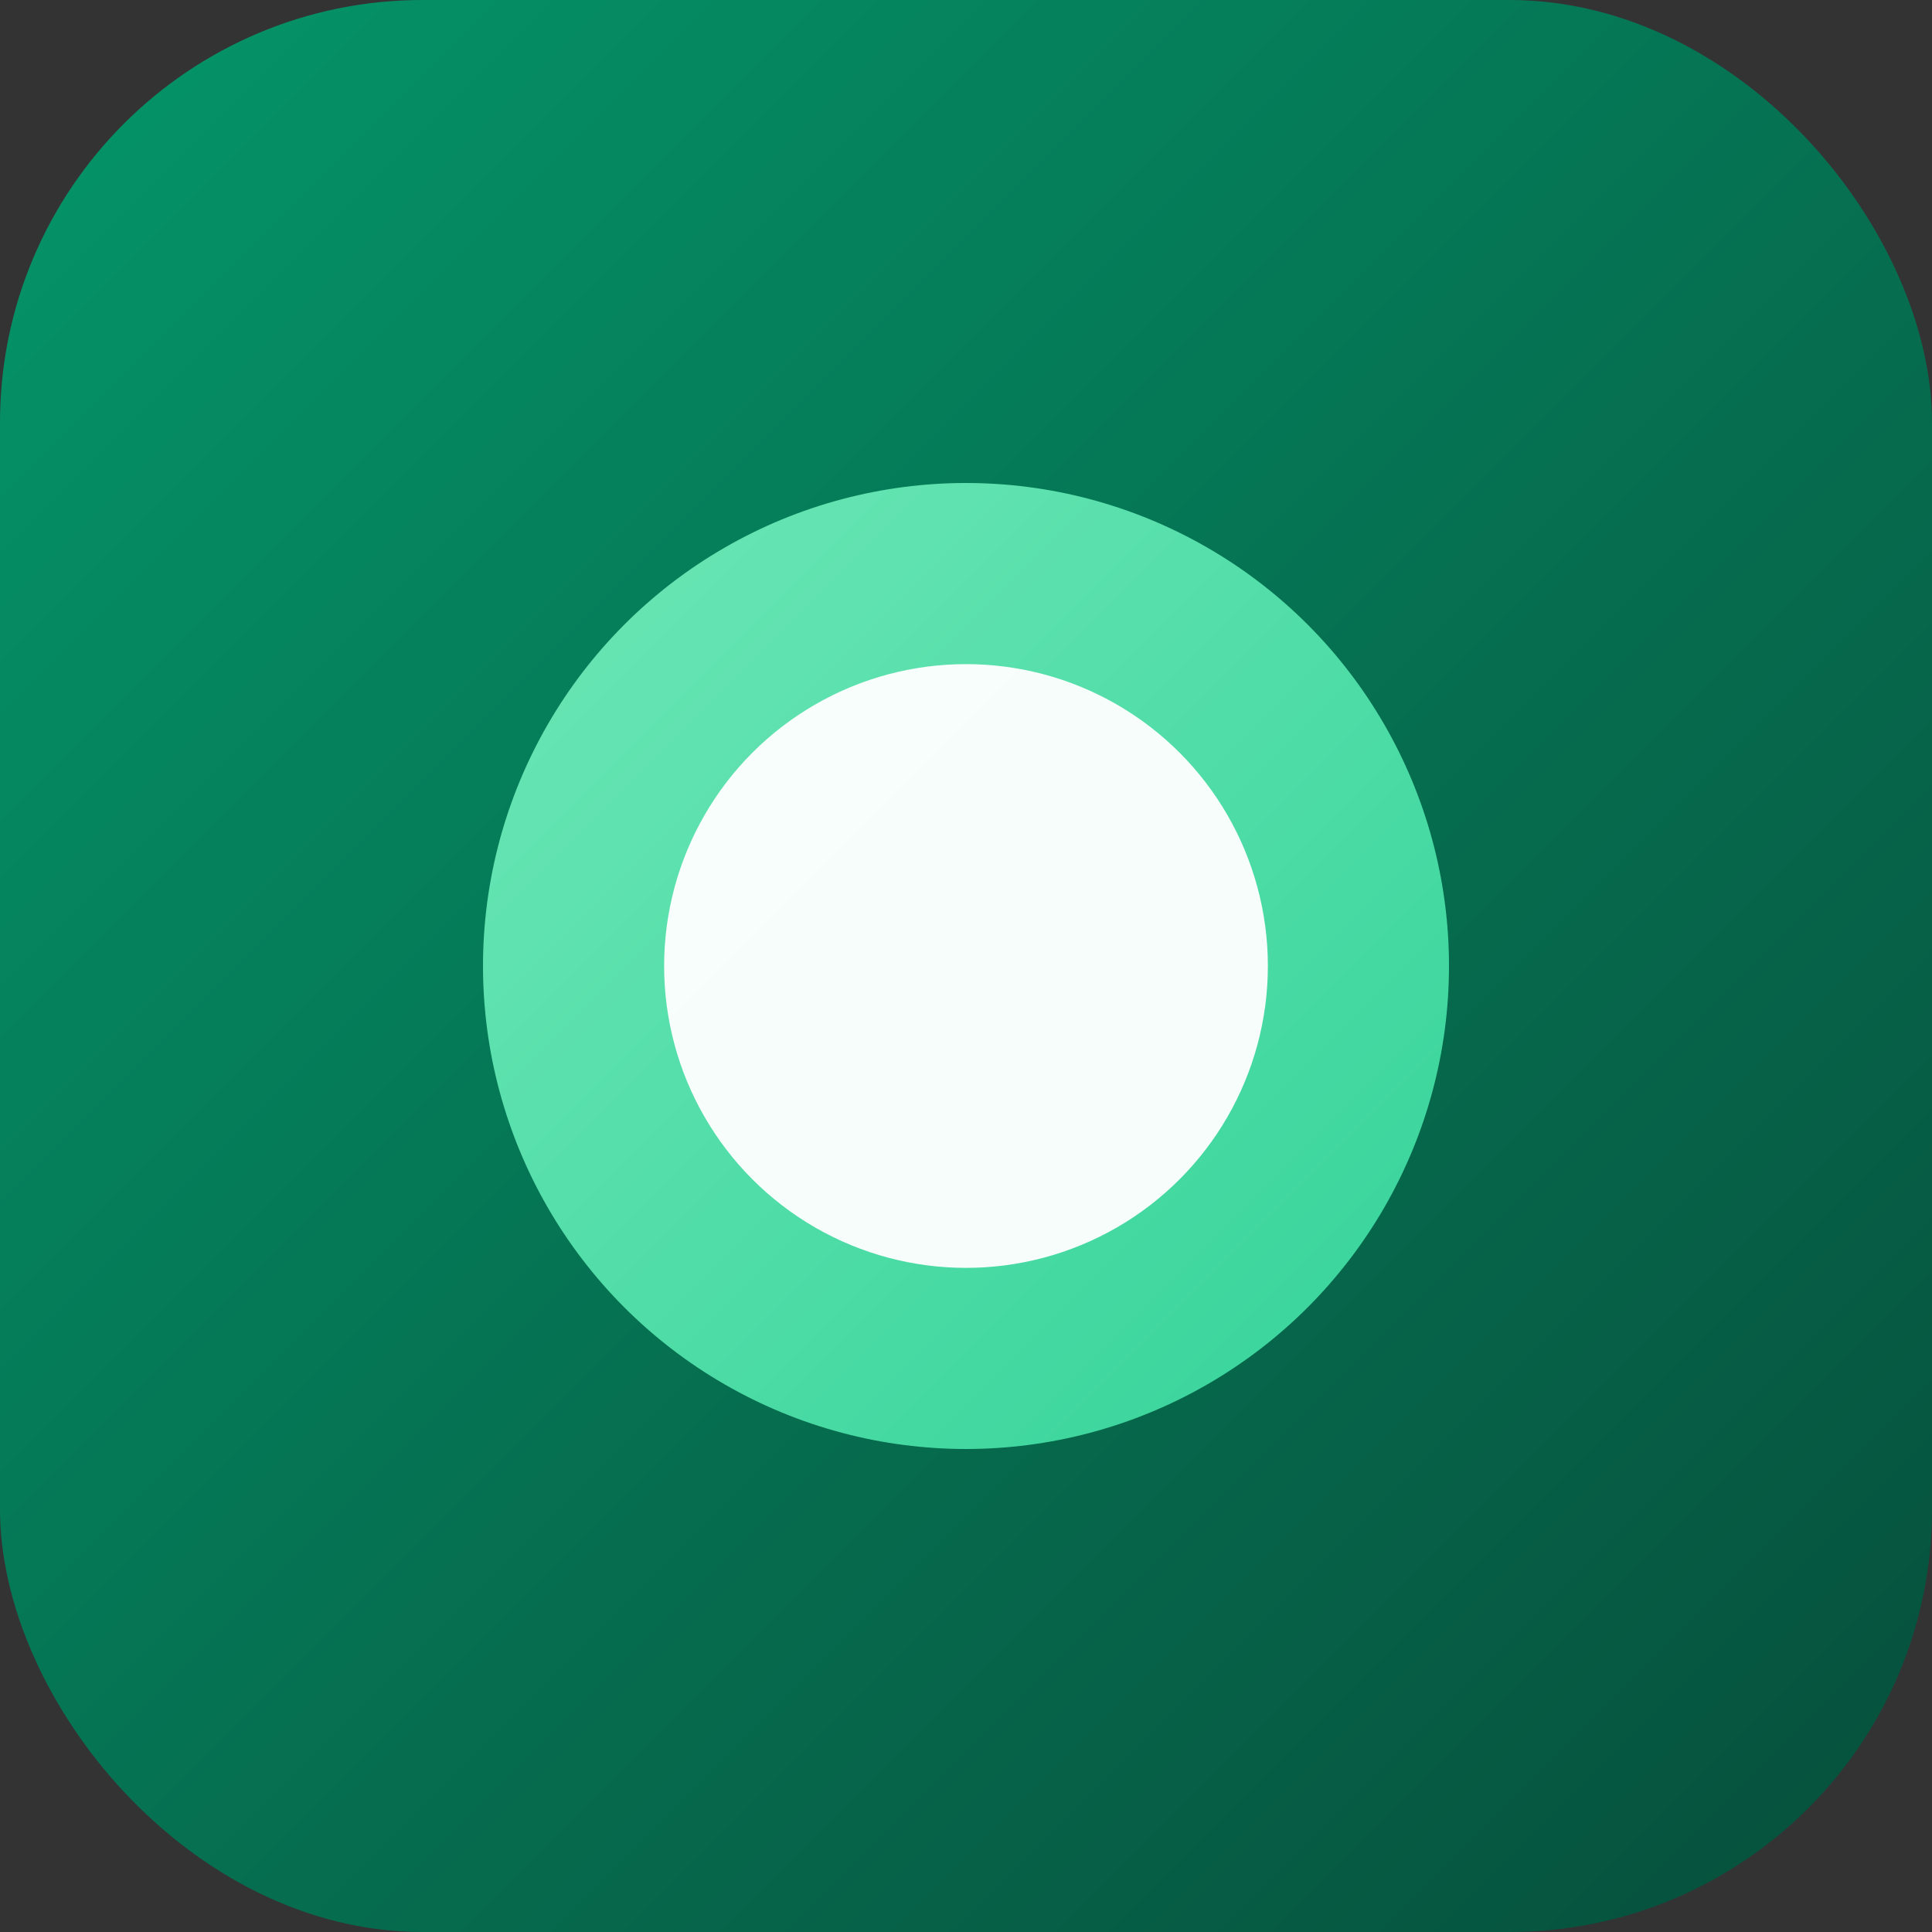
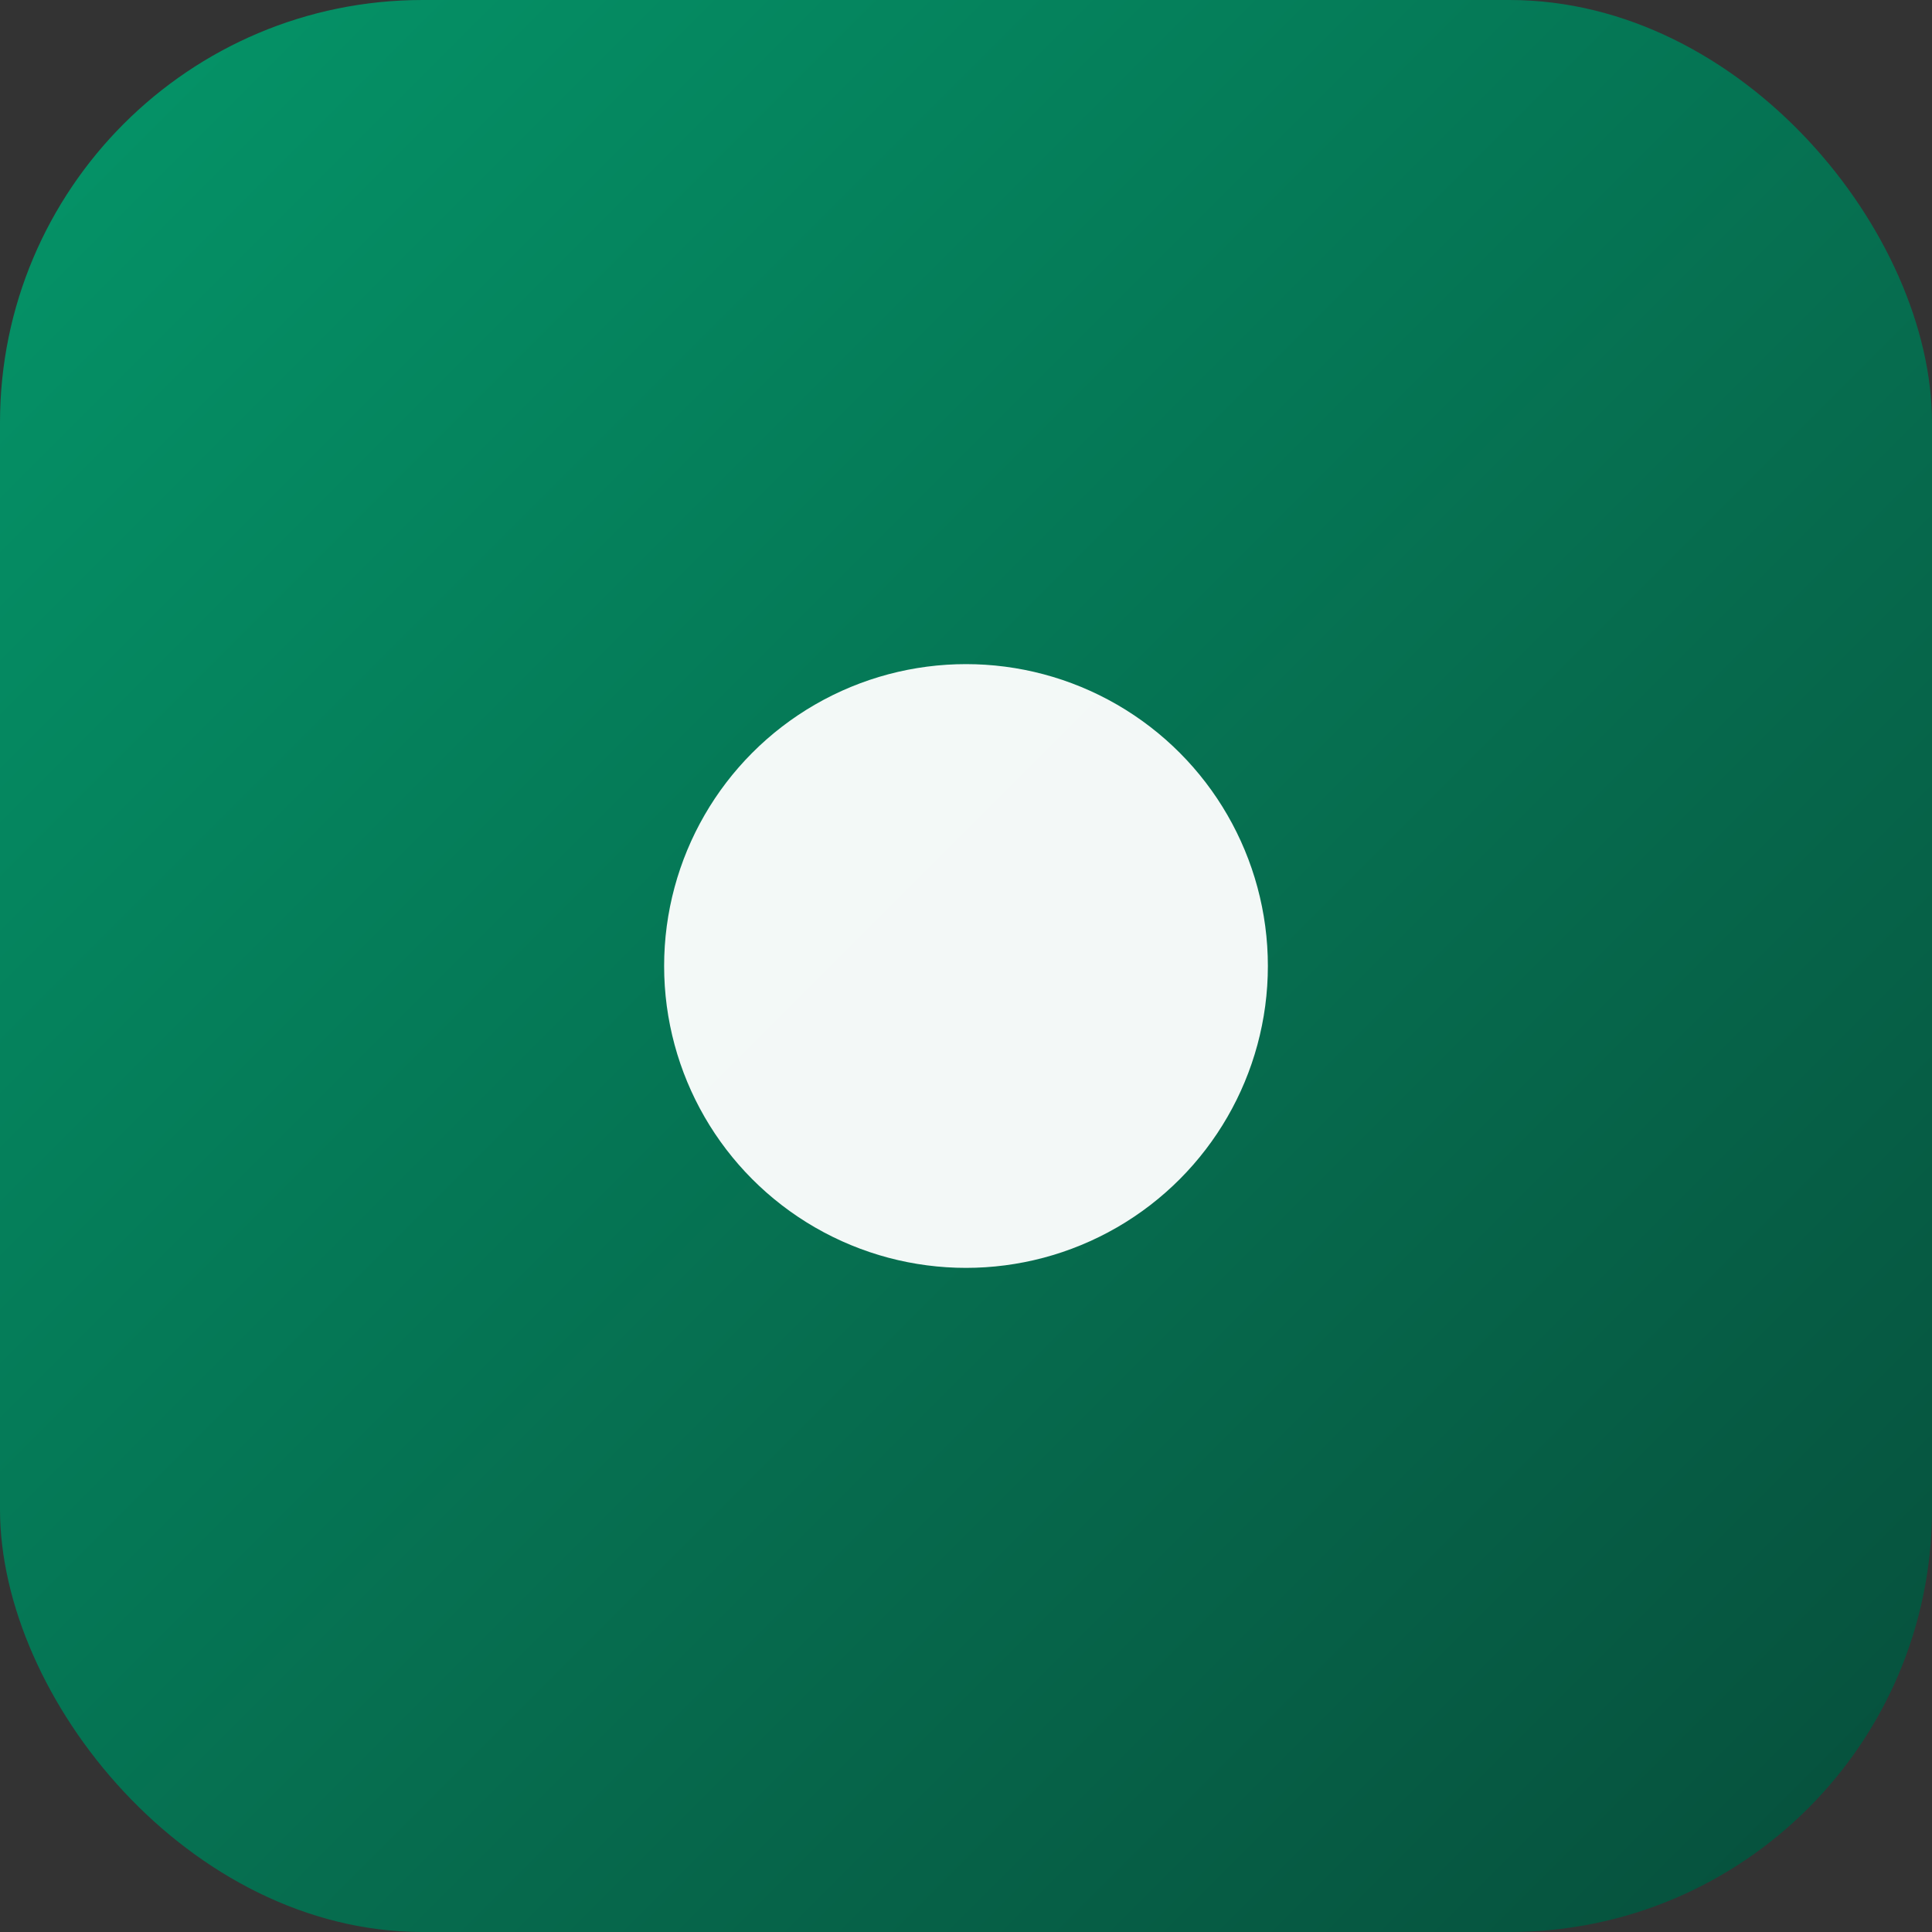
<svg xmlns="http://www.w3.org/2000/svg" viewBox="0 0 32 32" width="32" height="32">
  <rect x="0" y="0" width="32" height="32" fill="#333333" stroke="none" />
  <defs>
    <linearGradient id="bgGrad" x1="0%" y1="0%" x2="100%" y2="100%">
      <stop offset="0%" style="stop-color:#059669" />
      <stop offset="100%" style="stop-color:#064E3B" />
    </linearGradient>
    <linearGradient id="nodeGrad" x1="0%" y1="0%" x2="100%" y2="100%">
      <stop offset="0%" style="stop-color:#6EE7B7" />
      <stop offset="100%" style="stop-color:#34D399" />
    </linearGradient>
  </defs>
  <rect x="0" y="0" width="32" height="32" rx="7" ry="7" fill="url(#bgGrad)" />
-   <circle cx="16" cy="16" r="8" fill="url(#nodeGrad)" />
  <circle cx="16" cy="16" r="5" fill="#fff" opacity="0.95" />
</svg>